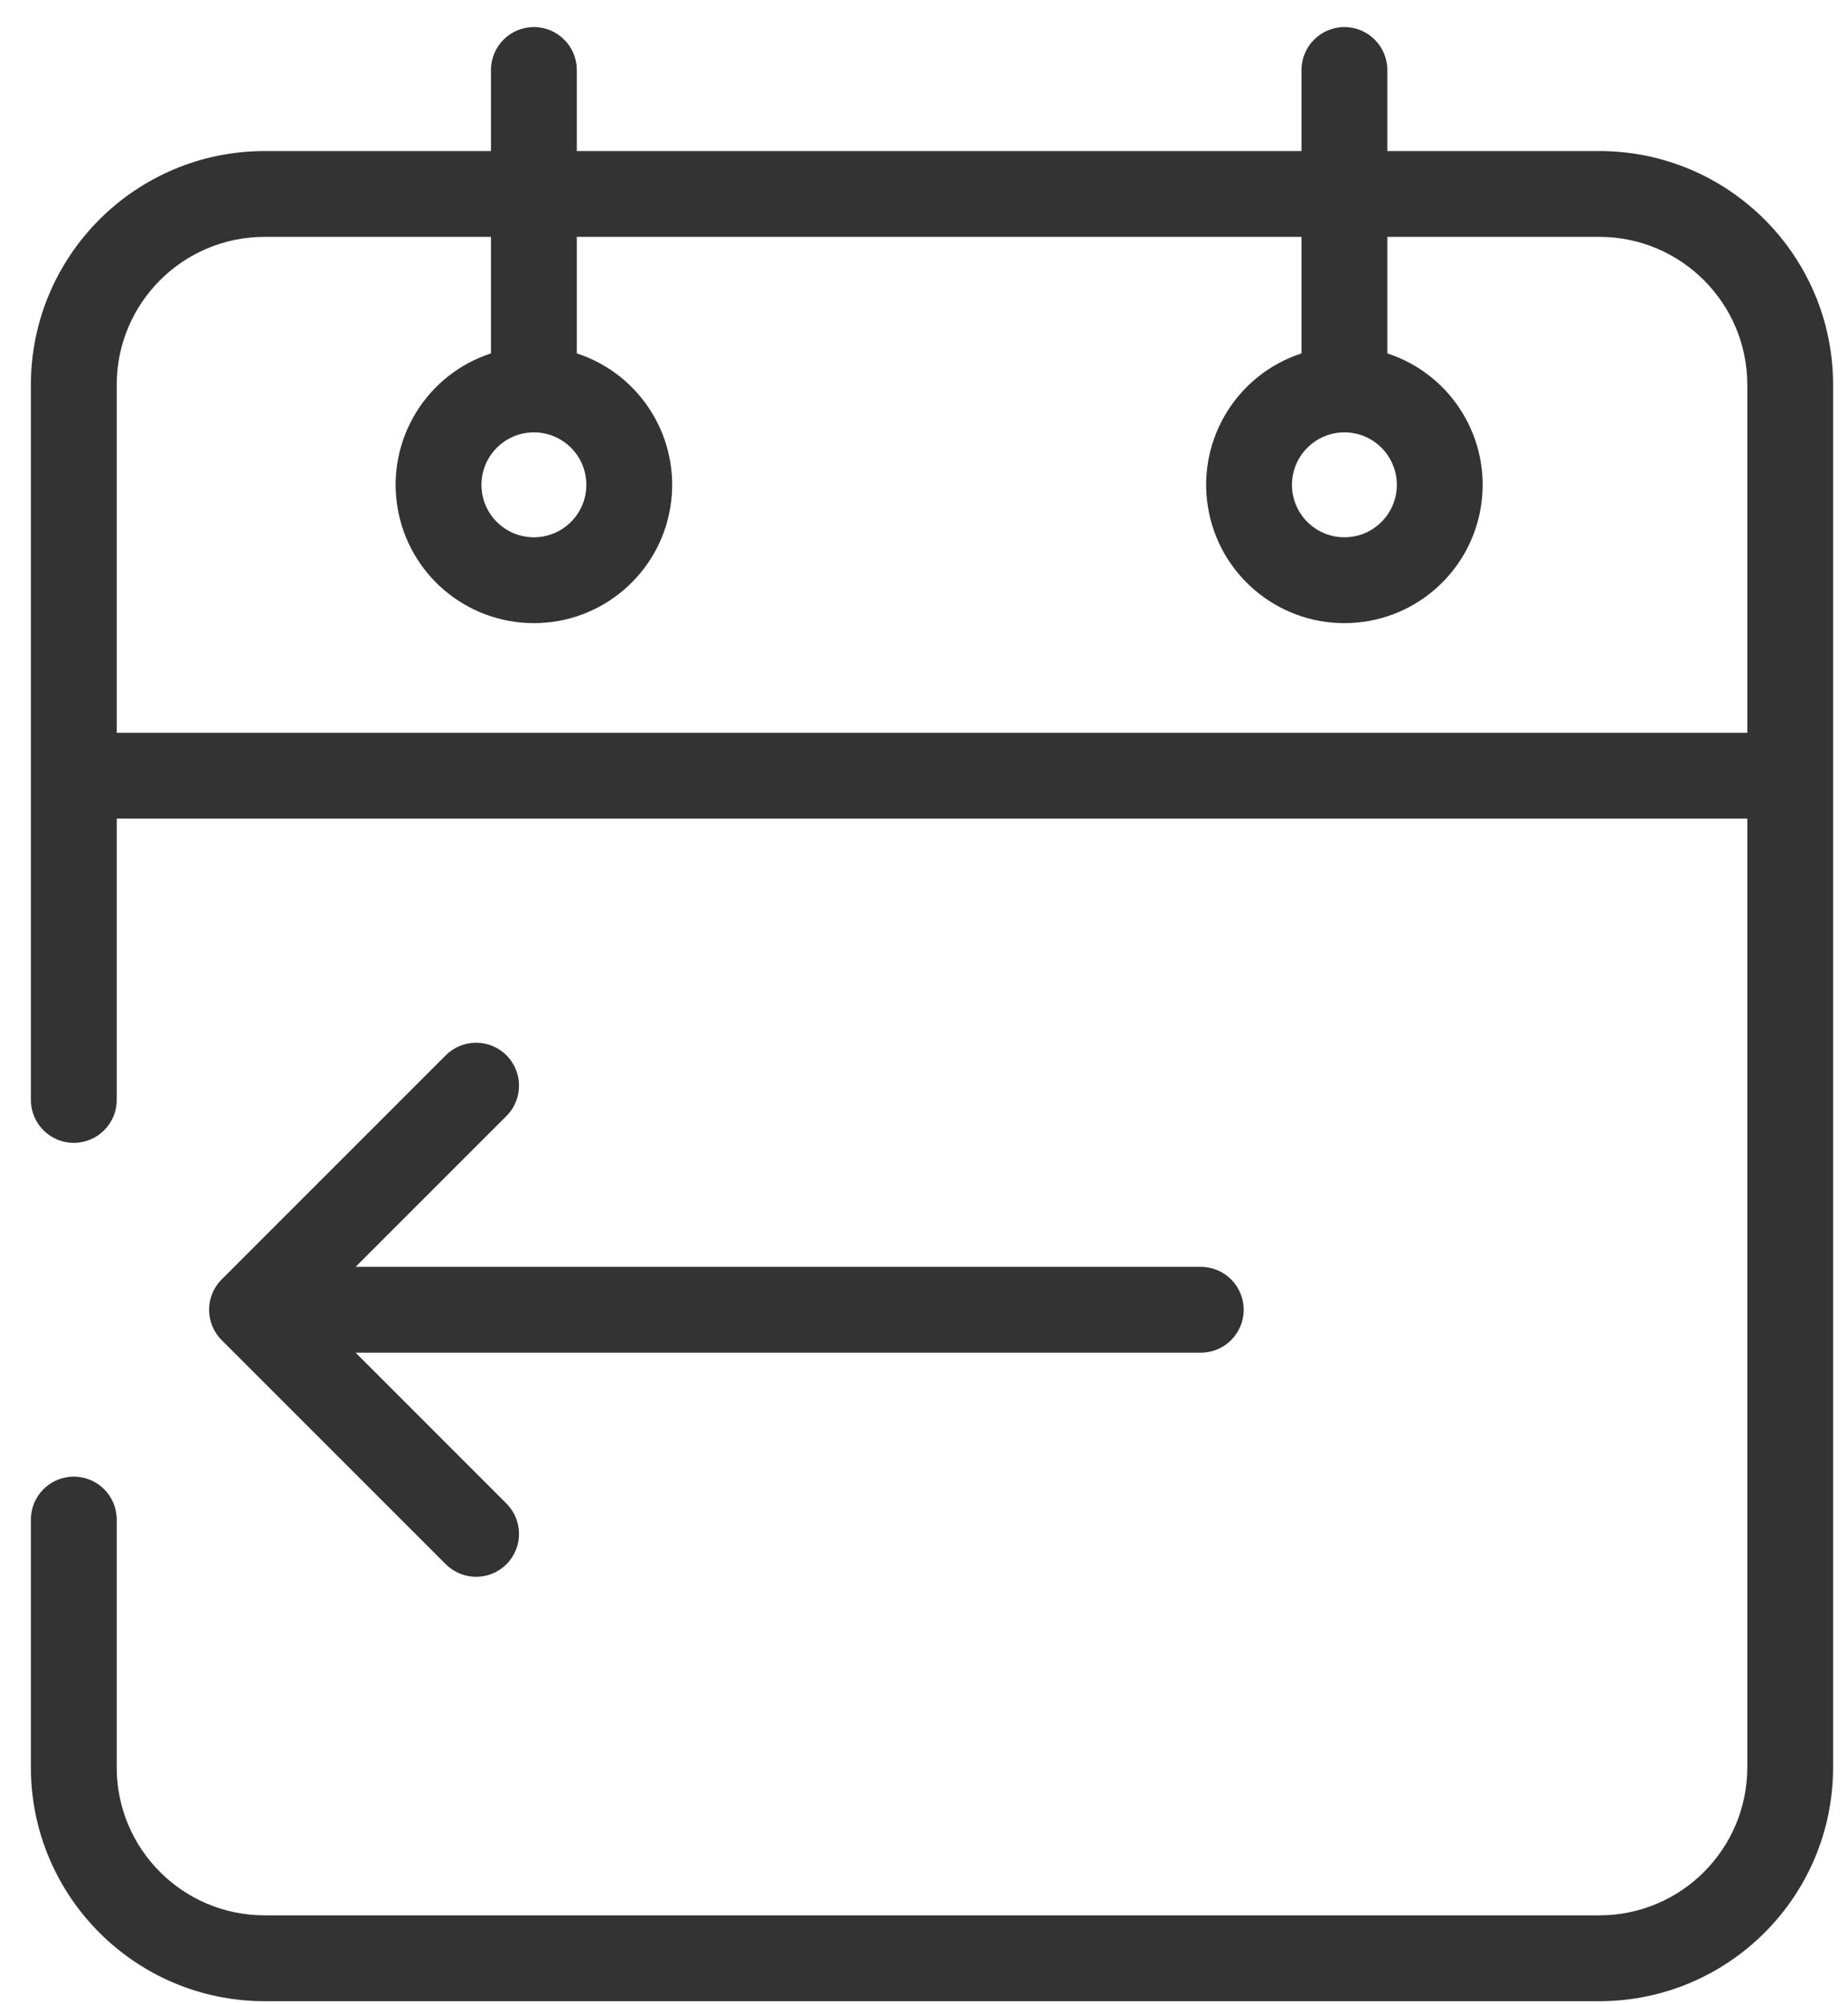
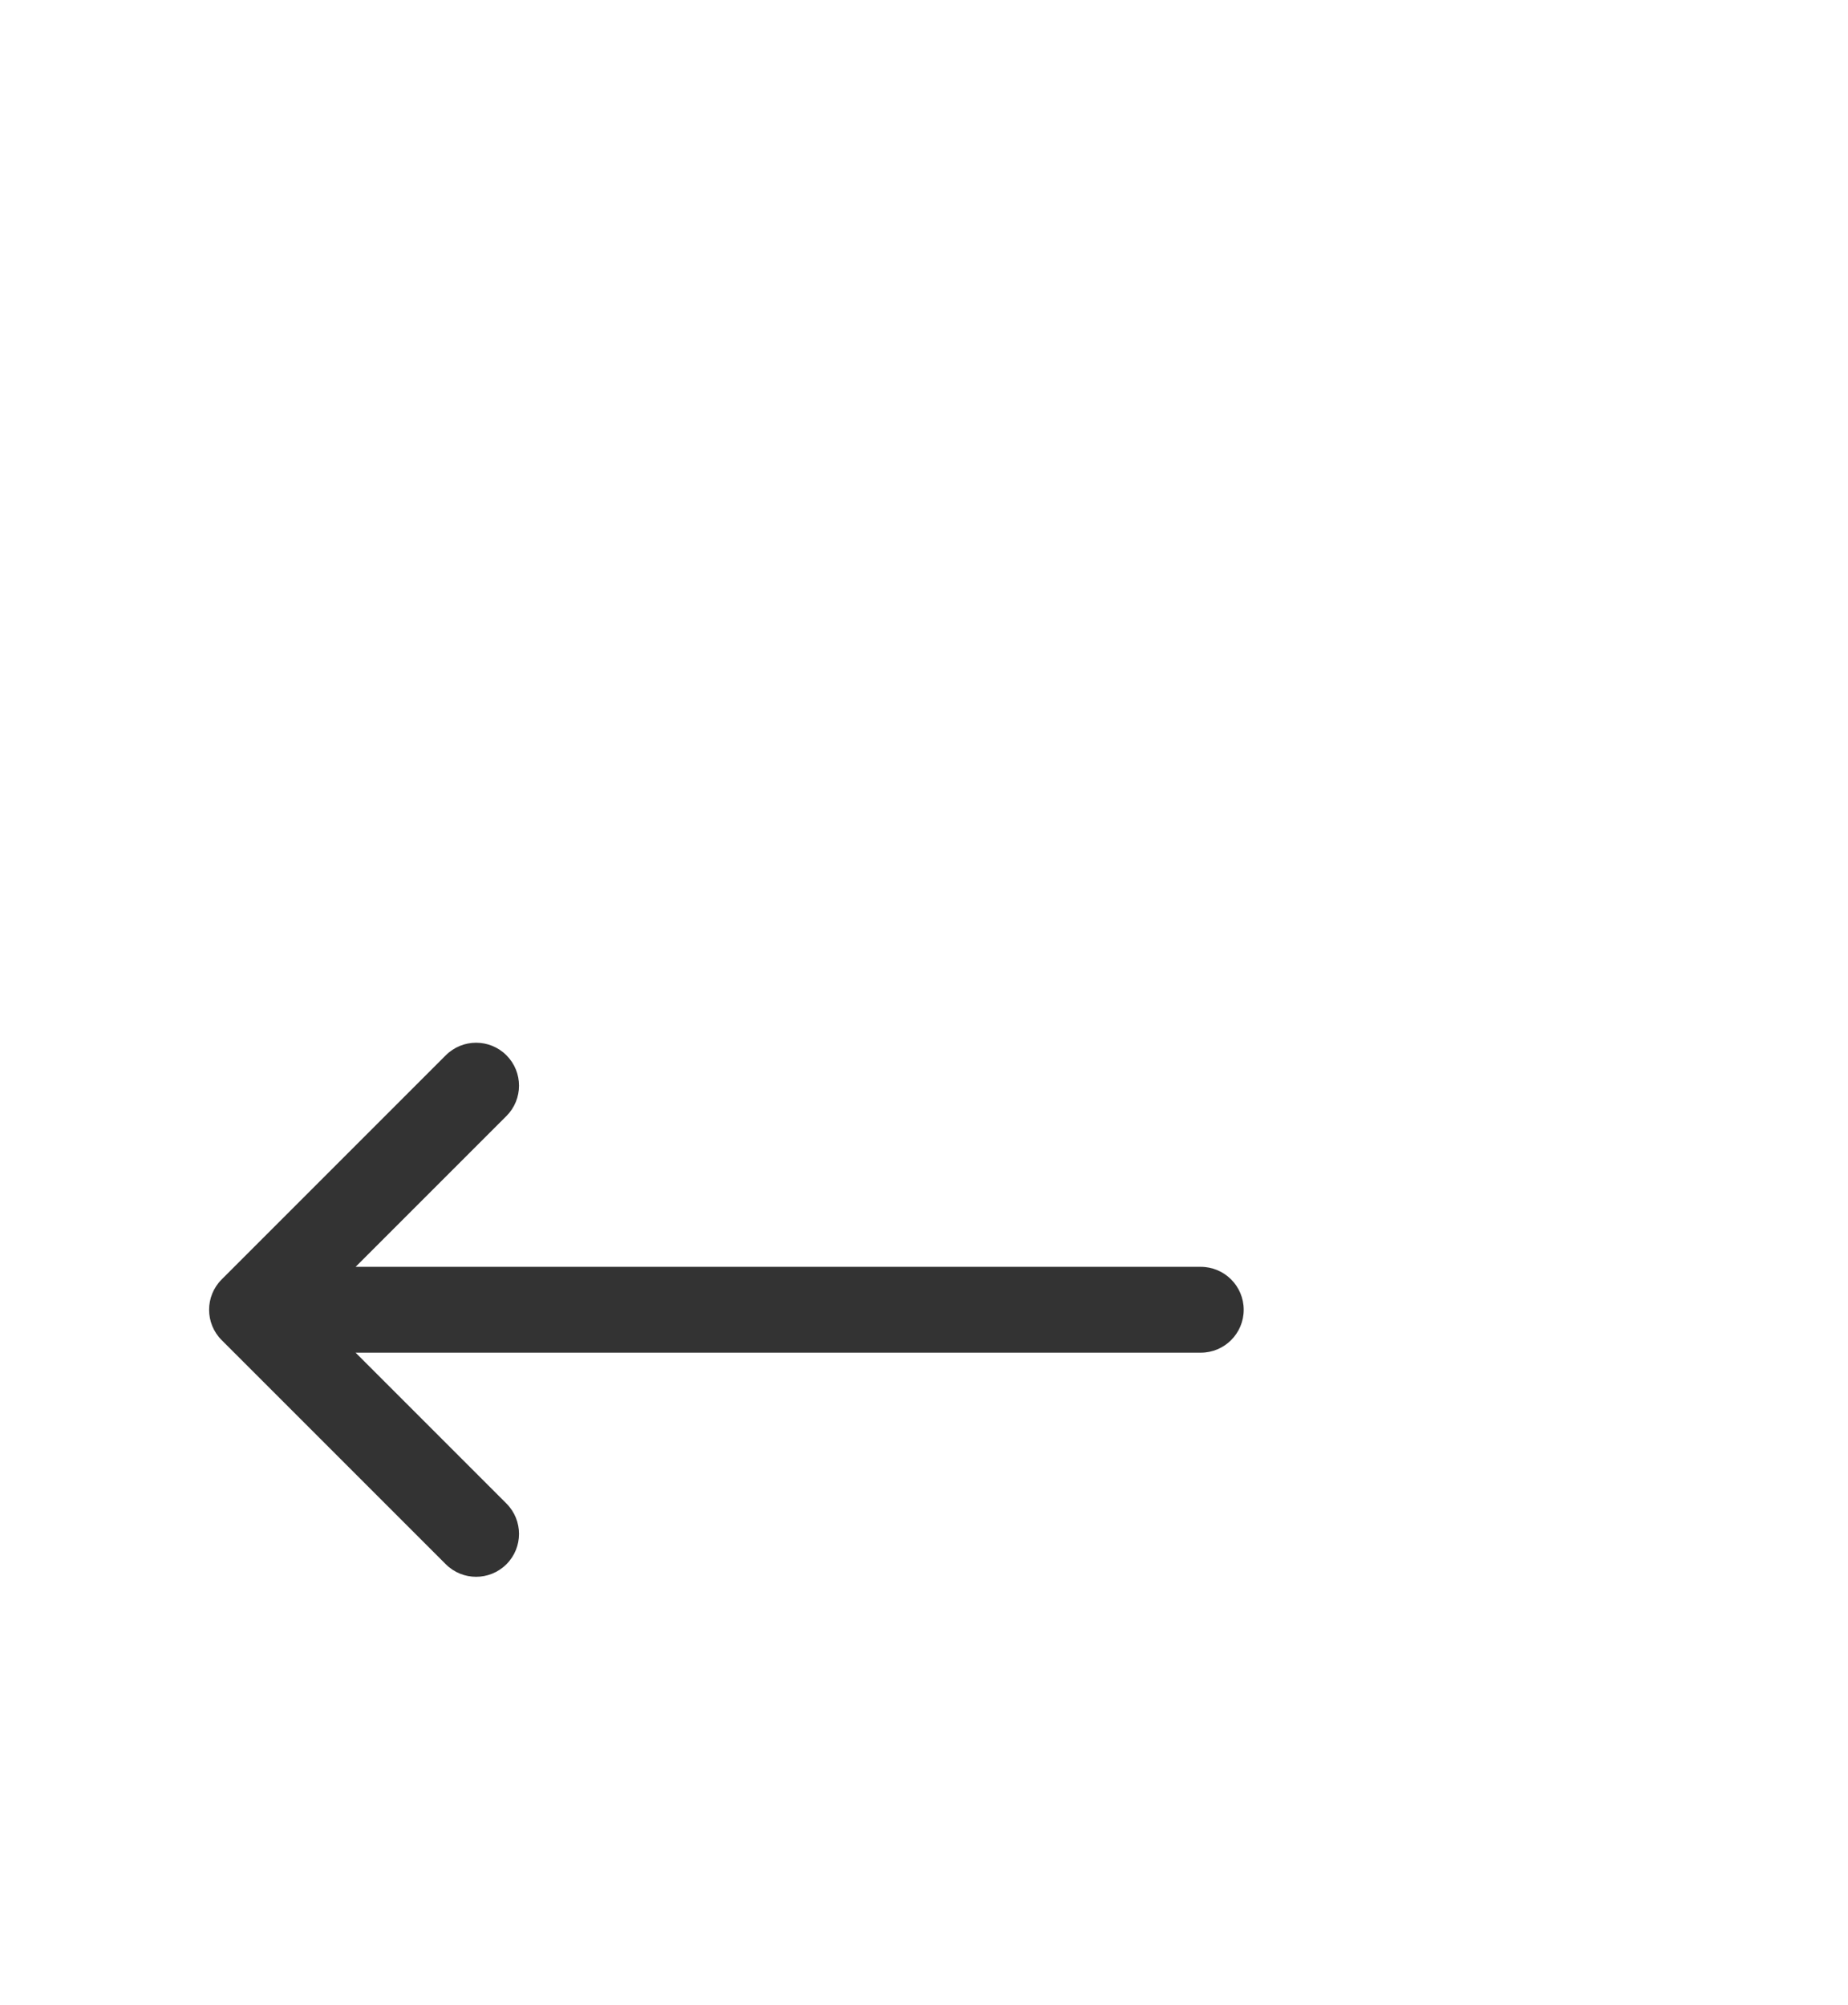
<svg xmlns="http://www.w3.org/2000/svg" width="59" height="64" viewBox="0 0 59 64" fill="none">
-   <path d="M51.066 4.822H44.292V2.234C44.292 1.478 43.678 0.864 42.922 0.864C42.166 0.864 41.552 1.478 41.552 2.234V4.822H18.415V2.234C18.415 1.478 17.802 0.864 17.045 0.864C16.289 0.864 15.675 1.478 15.675 2.234V4.822H8.445C4.328 4.826 0.991 8.162 0.986 12.28V35.113C0.986 35.869 1.6 36.482 2.356 36.482C3.113 36.482 3.726 35.869 3.726 35.113V26.132H55.785V56.423C55.781 59.028 53.67 61.139 51.066 61.141H8.445C5.84 61.139 3.729 59.028 3.726 56.423V48.508C3.726 47.751 3.113 47.137 2.356 47.137C1.6 47.137 0.986 47.751 0.986 48.508V56.423C0.991 60.54 4.328 63.877 8.445 63.882H51.066C55.183 63.877 58.52 60.54 58.524 56.423V12.28C58.52 8.162 55.183 4.826 51.066 4.822ZM3.726 23.392V12.28C3.729 9.675 5.84 7.564 8.445 7.561H15.675V11.281C13.612 11.955 12.345 14.028 12.686 16.171C13.027 18.314 14.875 19.892 17.045 19.892C19.215 19.892 21.064 18.314 21.405 16.171C21.746 14.028 20.478 11.955 18.415 11.281V7.561H41.552V11.281C39.489 11.955 38.222 14.028 38.563 16.171C38.904 18.314 40.752 19.892 42.922 19.892C45.092 19.892 46.941 18.314 47.281 16.171C47.622 14.028 46.355 11.955 44.292 11.281V7.561H51.066C53.67 7.564 55.781 9.675 55.785 12.28V23.392H3.726ZM17.045 13.802C17.97 13.802 18.72 14.552 18.72 15.477C18.72 16.401 17.97 17.151 17.045 17.151C16.121 17.151 15.371 16.401 15.371 15.477C15.372 14.553 16.121 13.803 17.045 13.802ZM42.922 13.802C43.847 13.802 44.596 14.552 44.596 15.477C44.596 16.401 43.847 17.151 42.922 17.151C41.998 17.151 41.248 16.401 41.248 15.477C41.249 14.553 41.998 13.803 42.922 13.802Z" fill="#333333" />
  <path d="M16.169 47.996C16.704 48.531 16.704 49.398 16.169 49.933C15.634 50.468 14.767 50.468 14.232 49.933L7.077 42.779C6.542 42.244 6.542 41.377 7.077 40.842L14.232 33.687C14.767 33.152 15.634 33.152 16.169 33.687C16.704 34.223 16.704 35.089 16.169 35.625L11.353 40.44H38.337C39.093 40.44 39.707 41.054 39.707 41.81C39.707 42.567 39.093 43.18 38.337 43.18H11.353L16.169 47.996Z" fill="#333333" />
</svg>